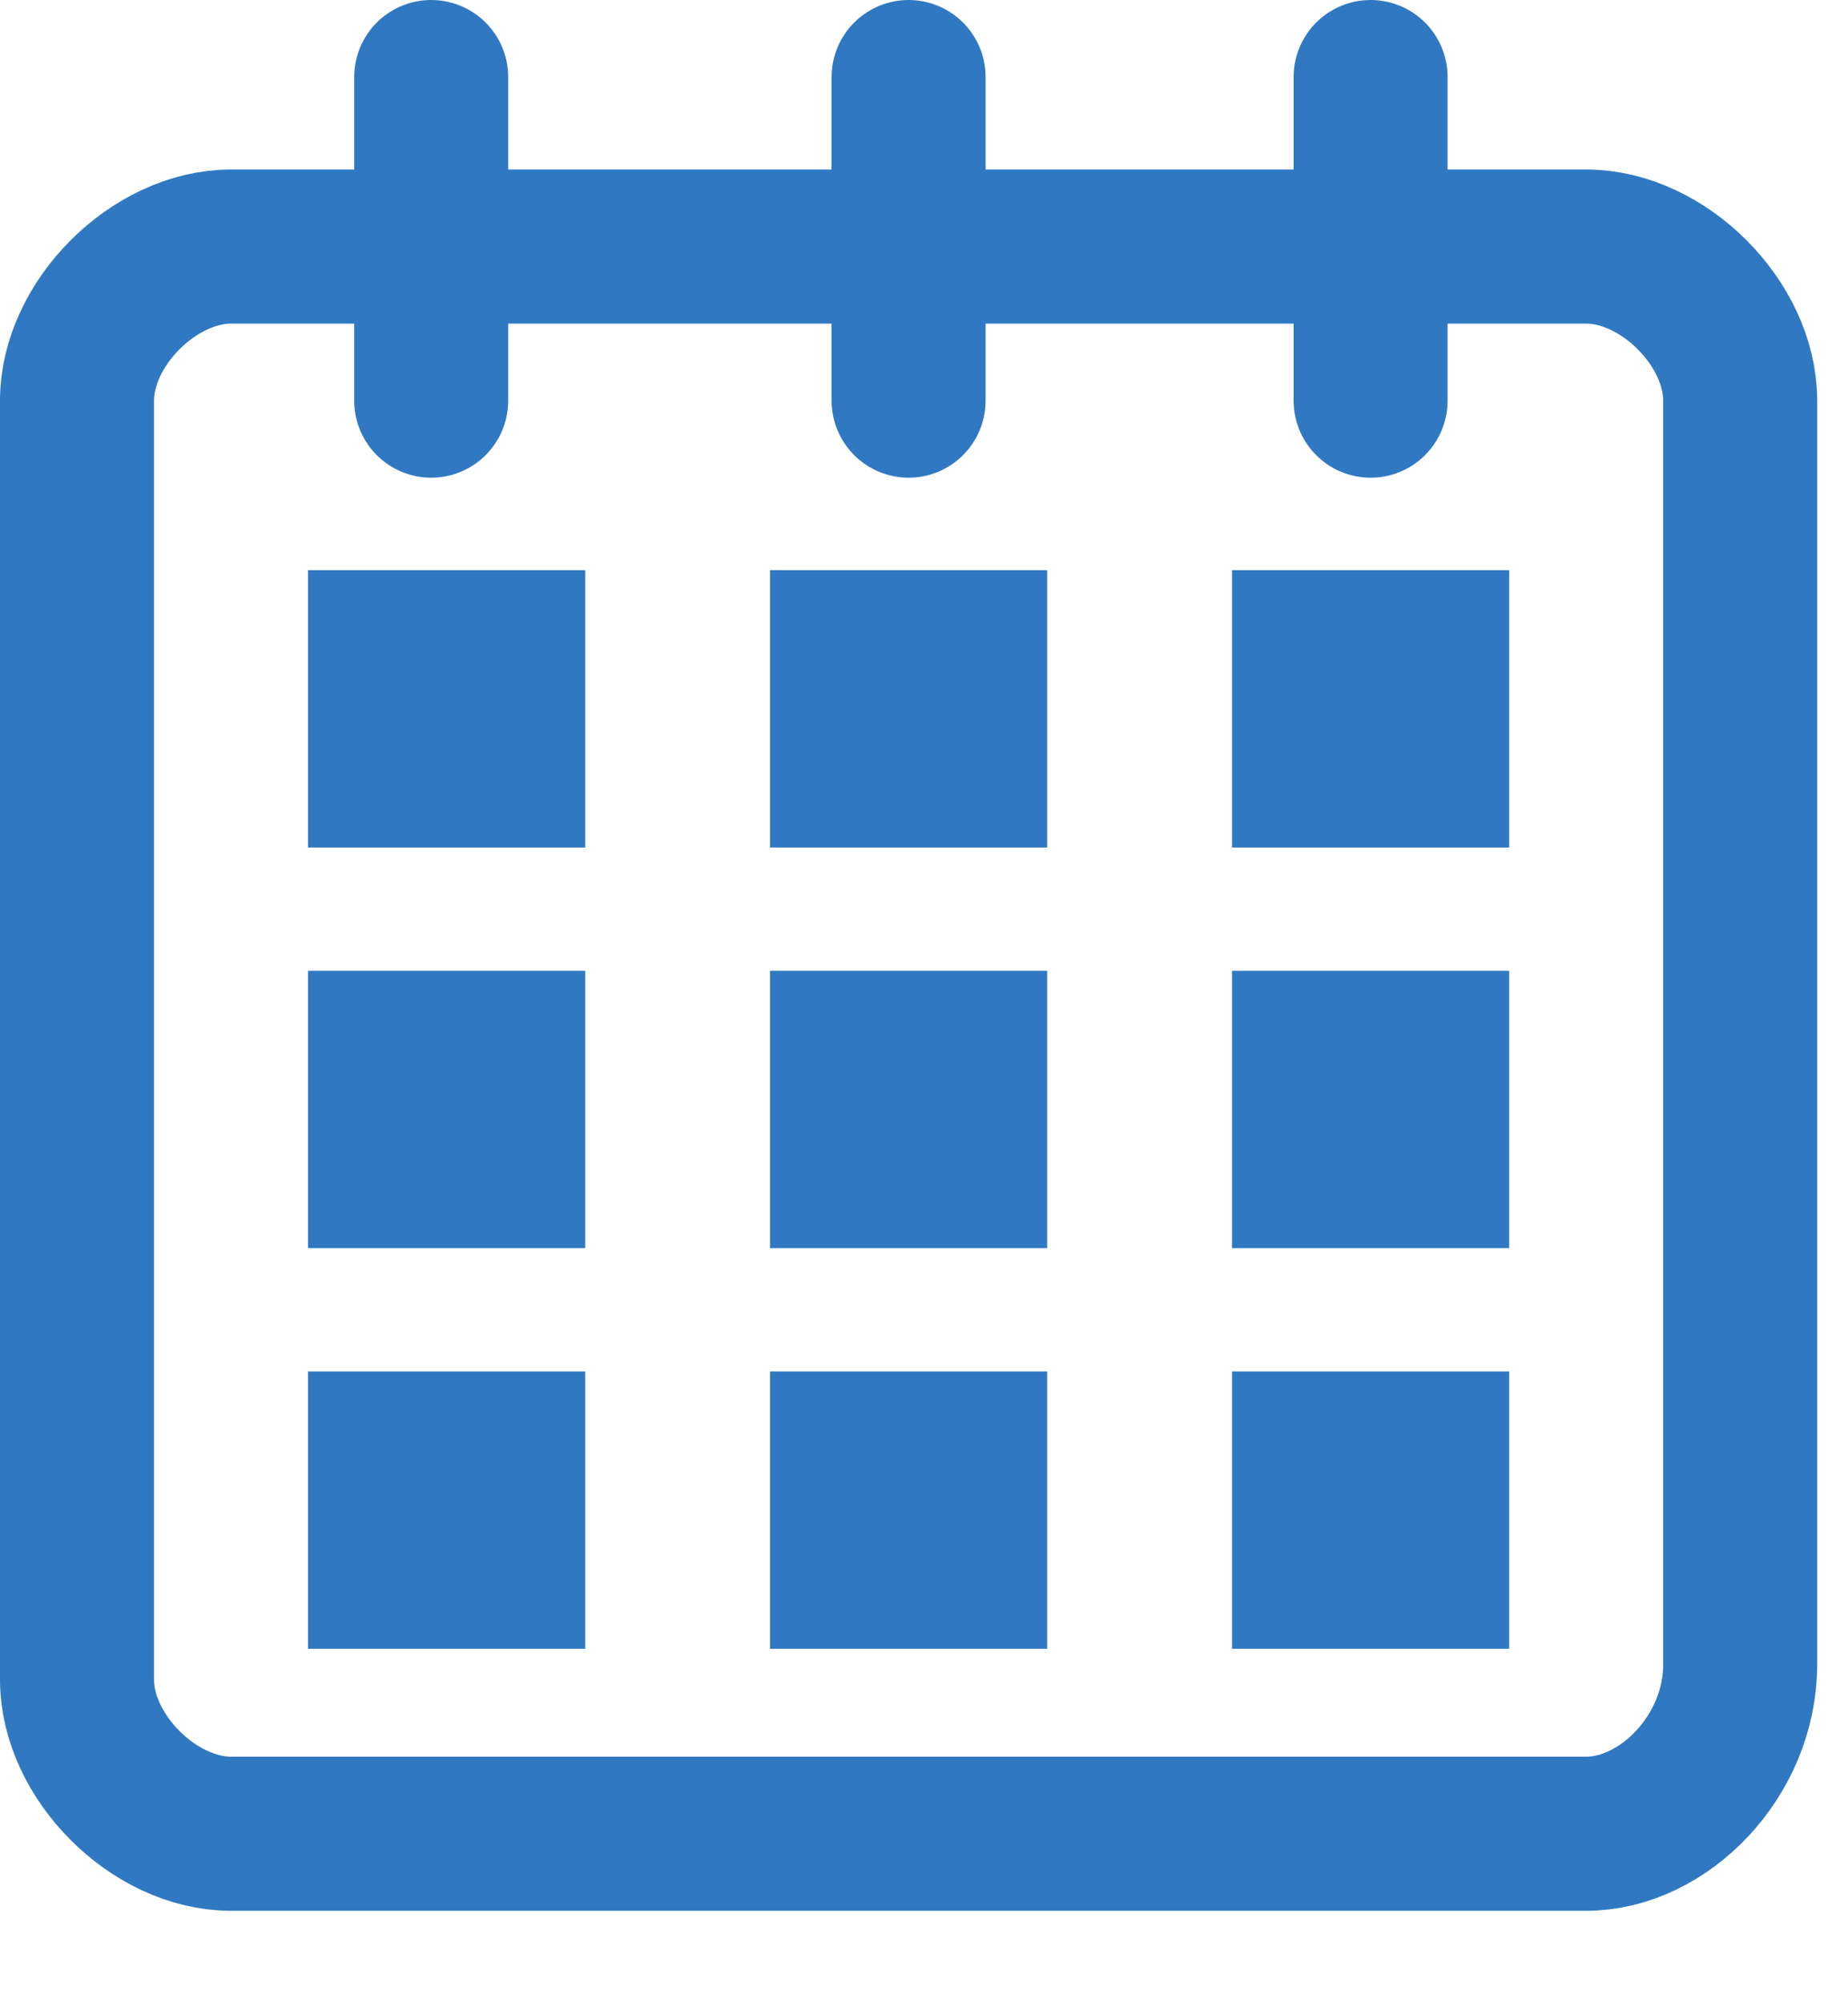
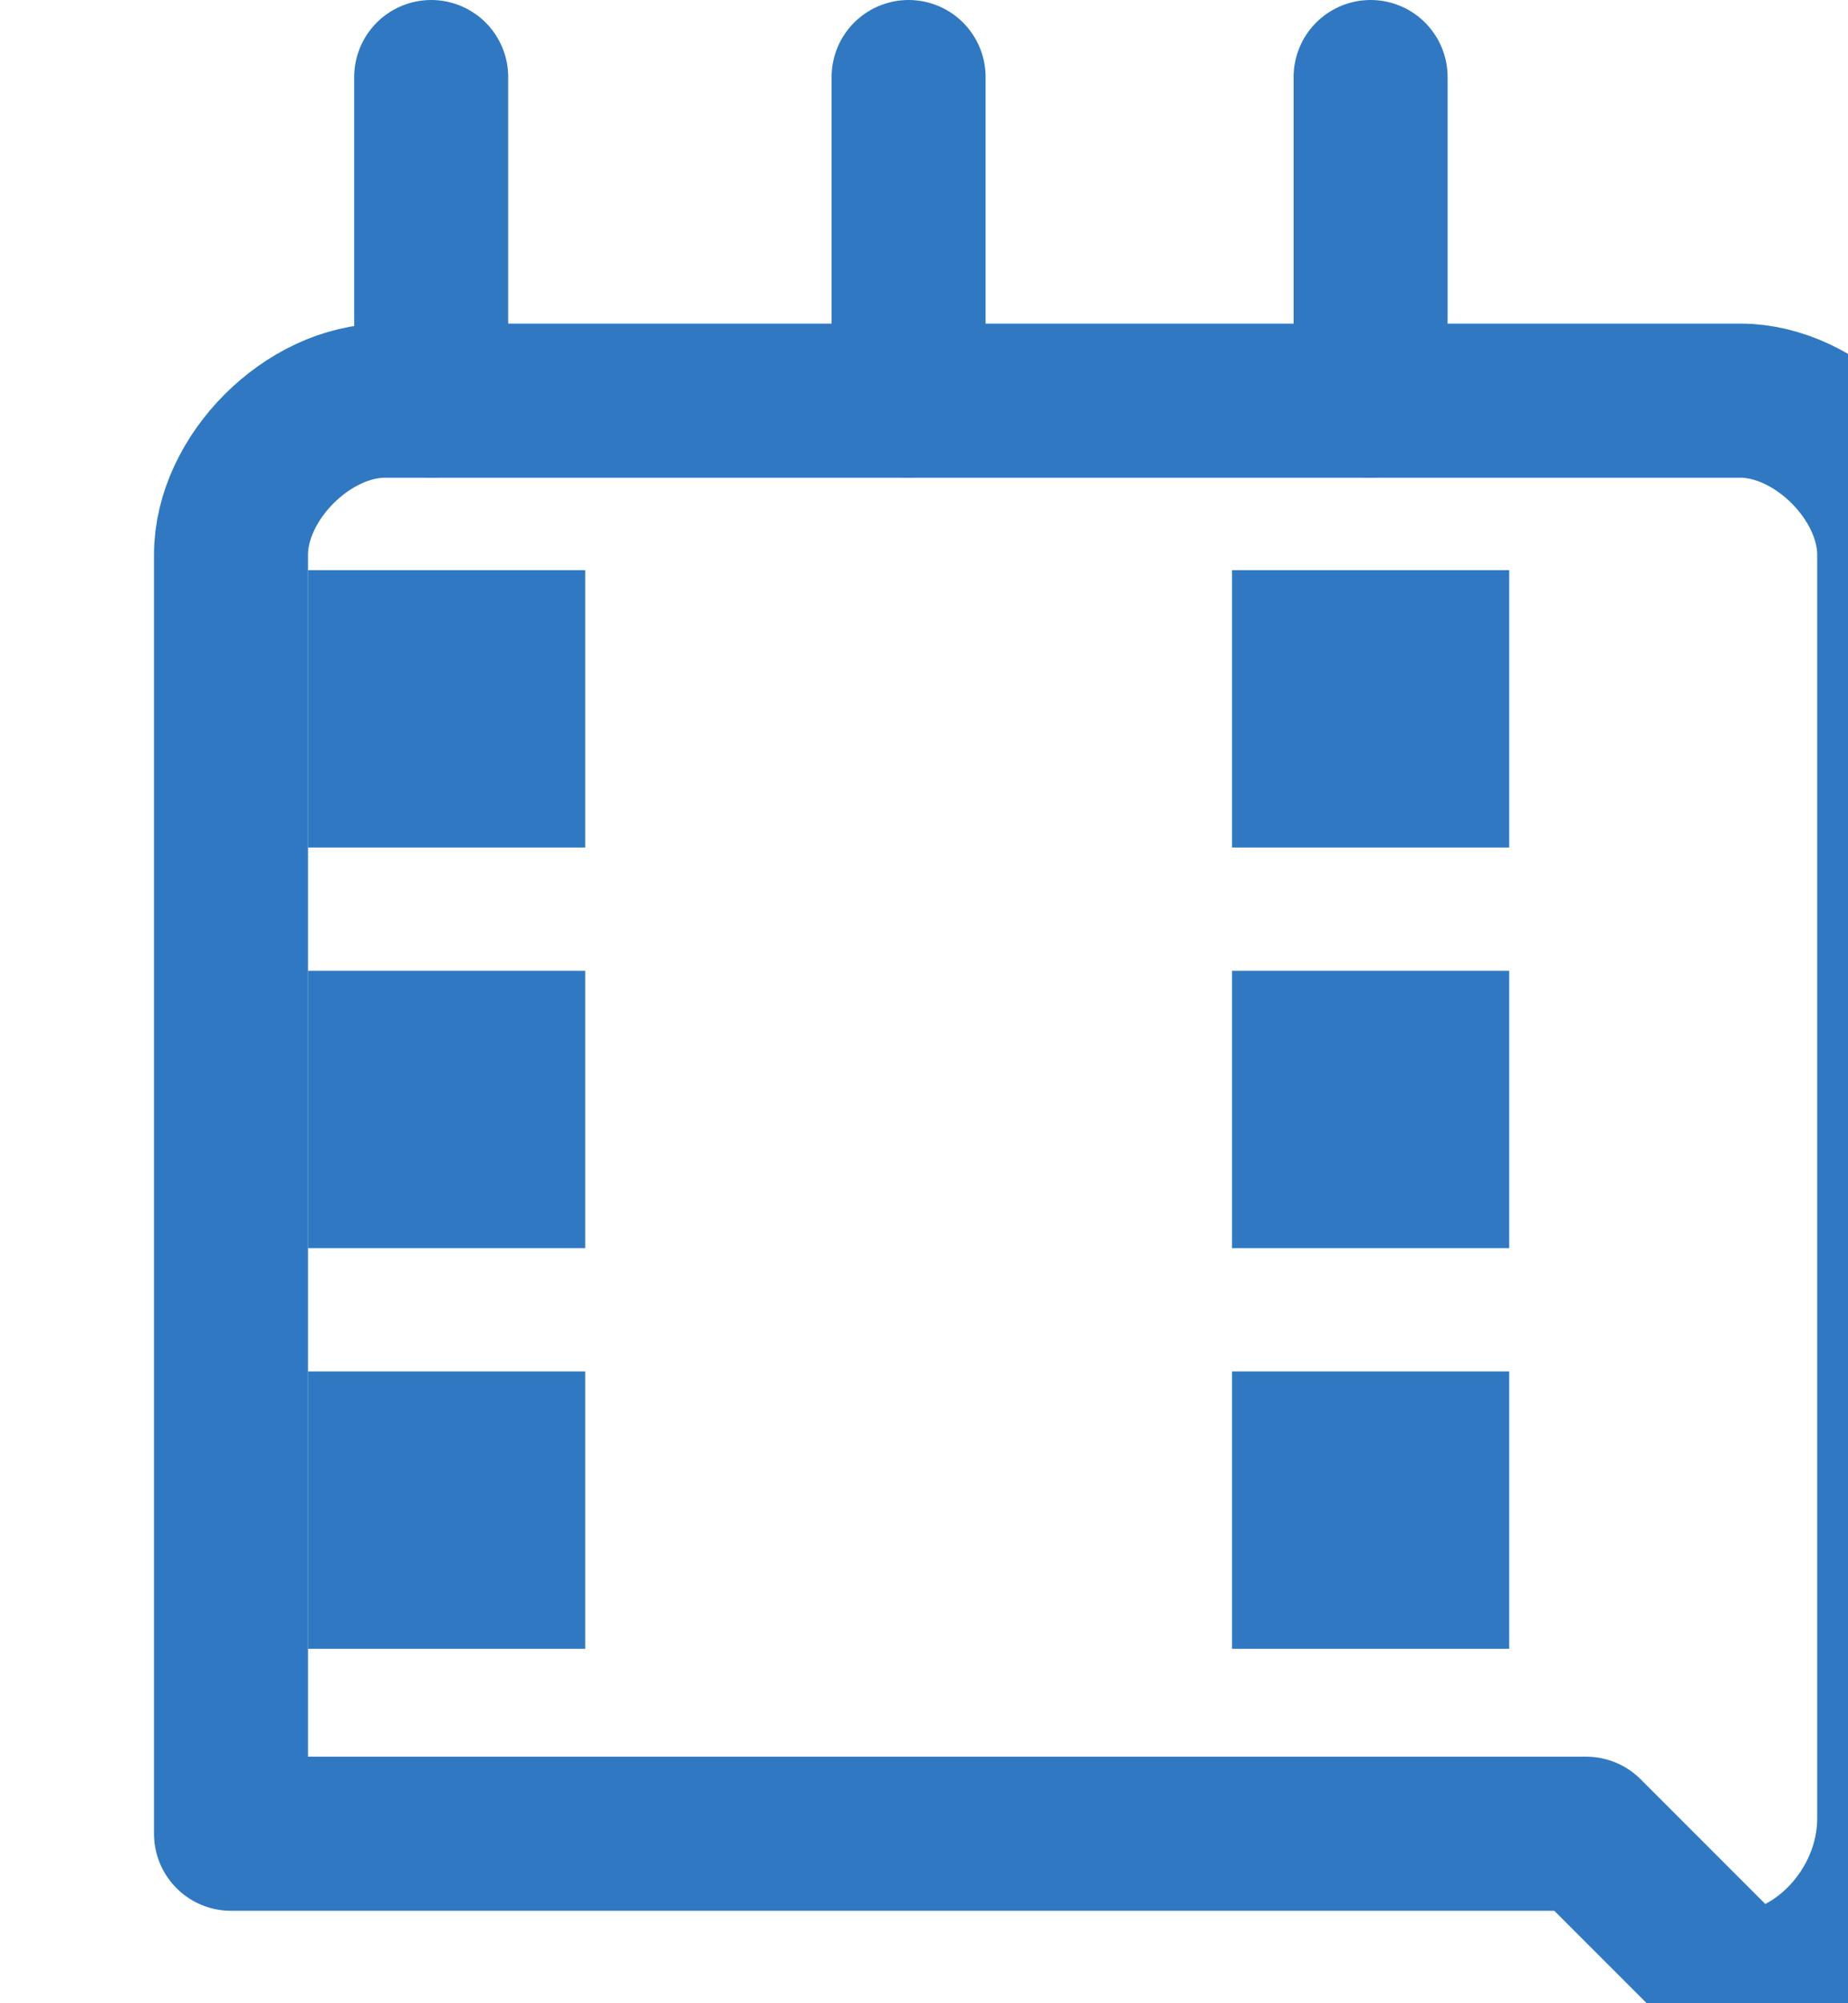
<svg xmlns="http://www.w3.org/2000/svg" width="100%" height="100%" viewBox="0 0 12 13" version="1.1" xml:space="preserve" style="fill-rule:evenodd;clip-rule:evenodd;stroke-linecap:round;stroke-linejoin:round;stroke-miterlimit:10;">
  <g>
-     <path d="M10.3,11.9l-8.8,0c-0.5,0 -1,-0.5 -1,-1l0,-8.3c0,-0.5 0.5,-1 1,-1l8.8,0c0.5,0 1,0.5 1,1l0,8.2c0,0.6 -0.5,1.1 -1,1.1Z" style="fill:none;stroke:#3079c2;stroke-width:1px;" />
+     <path d="M10.3,11.9l-8.8,0l0,-8.3c0,-0.5 0.5,-1 1,-1l8.8,0c0.5,0 1,0.5 1,1l0,8.2c0,0.6 -0.5,1.1 -1,1.1Z" style="fill:none;stroke:#3079c2;stroke-width:1px;" />
    <path d="M5.9,0.5l0,2.1" style="fill:none;stroke:#3079c2;stroke-width:1px;" />
    <path d="M2.8,0.5l0,2.1" style="fill:none;stroke:#3079c2;stroke-width:1px;" />
    <path d="M8.9,0.5l0,2.1" style="fill:none;stroke:#3079c2;stroke-width:1px;" />
-     <rect x="5" y="3.7" width="1.8" height="1.8" style="fill:#3079c2;" />
    <rect x="2" y="3.7" width="1.8" height="1.8" style="fill:#3079c2;" />
    <rect x="8" y="3.7" width="1.8" height="1.8" style="fill:#3079c2;" />
-     <rect x="5" y="6.3" width="1.8" height="1.8" style="fill:#3079c2;" />
    <rect x="2" y="6.3" width="1.8" height="1.8" style="fill:#3079c2;" />
    <rect x="8" y="6.3" width="1.8" height="1.8" style="fill:#3079c2;" />
-     <rect x="5" y="8.9" width="1.8" height="1.8" style="fill:#3079c2;" />
    <rect x="2" y="8.9" width="1.8" height="1.8" style="fill:#3079c2;" />
    <rect x="8" y="8.9" width="1.8" height="1.8" style="fill:#3079c2;" />
  </g>
</svg>